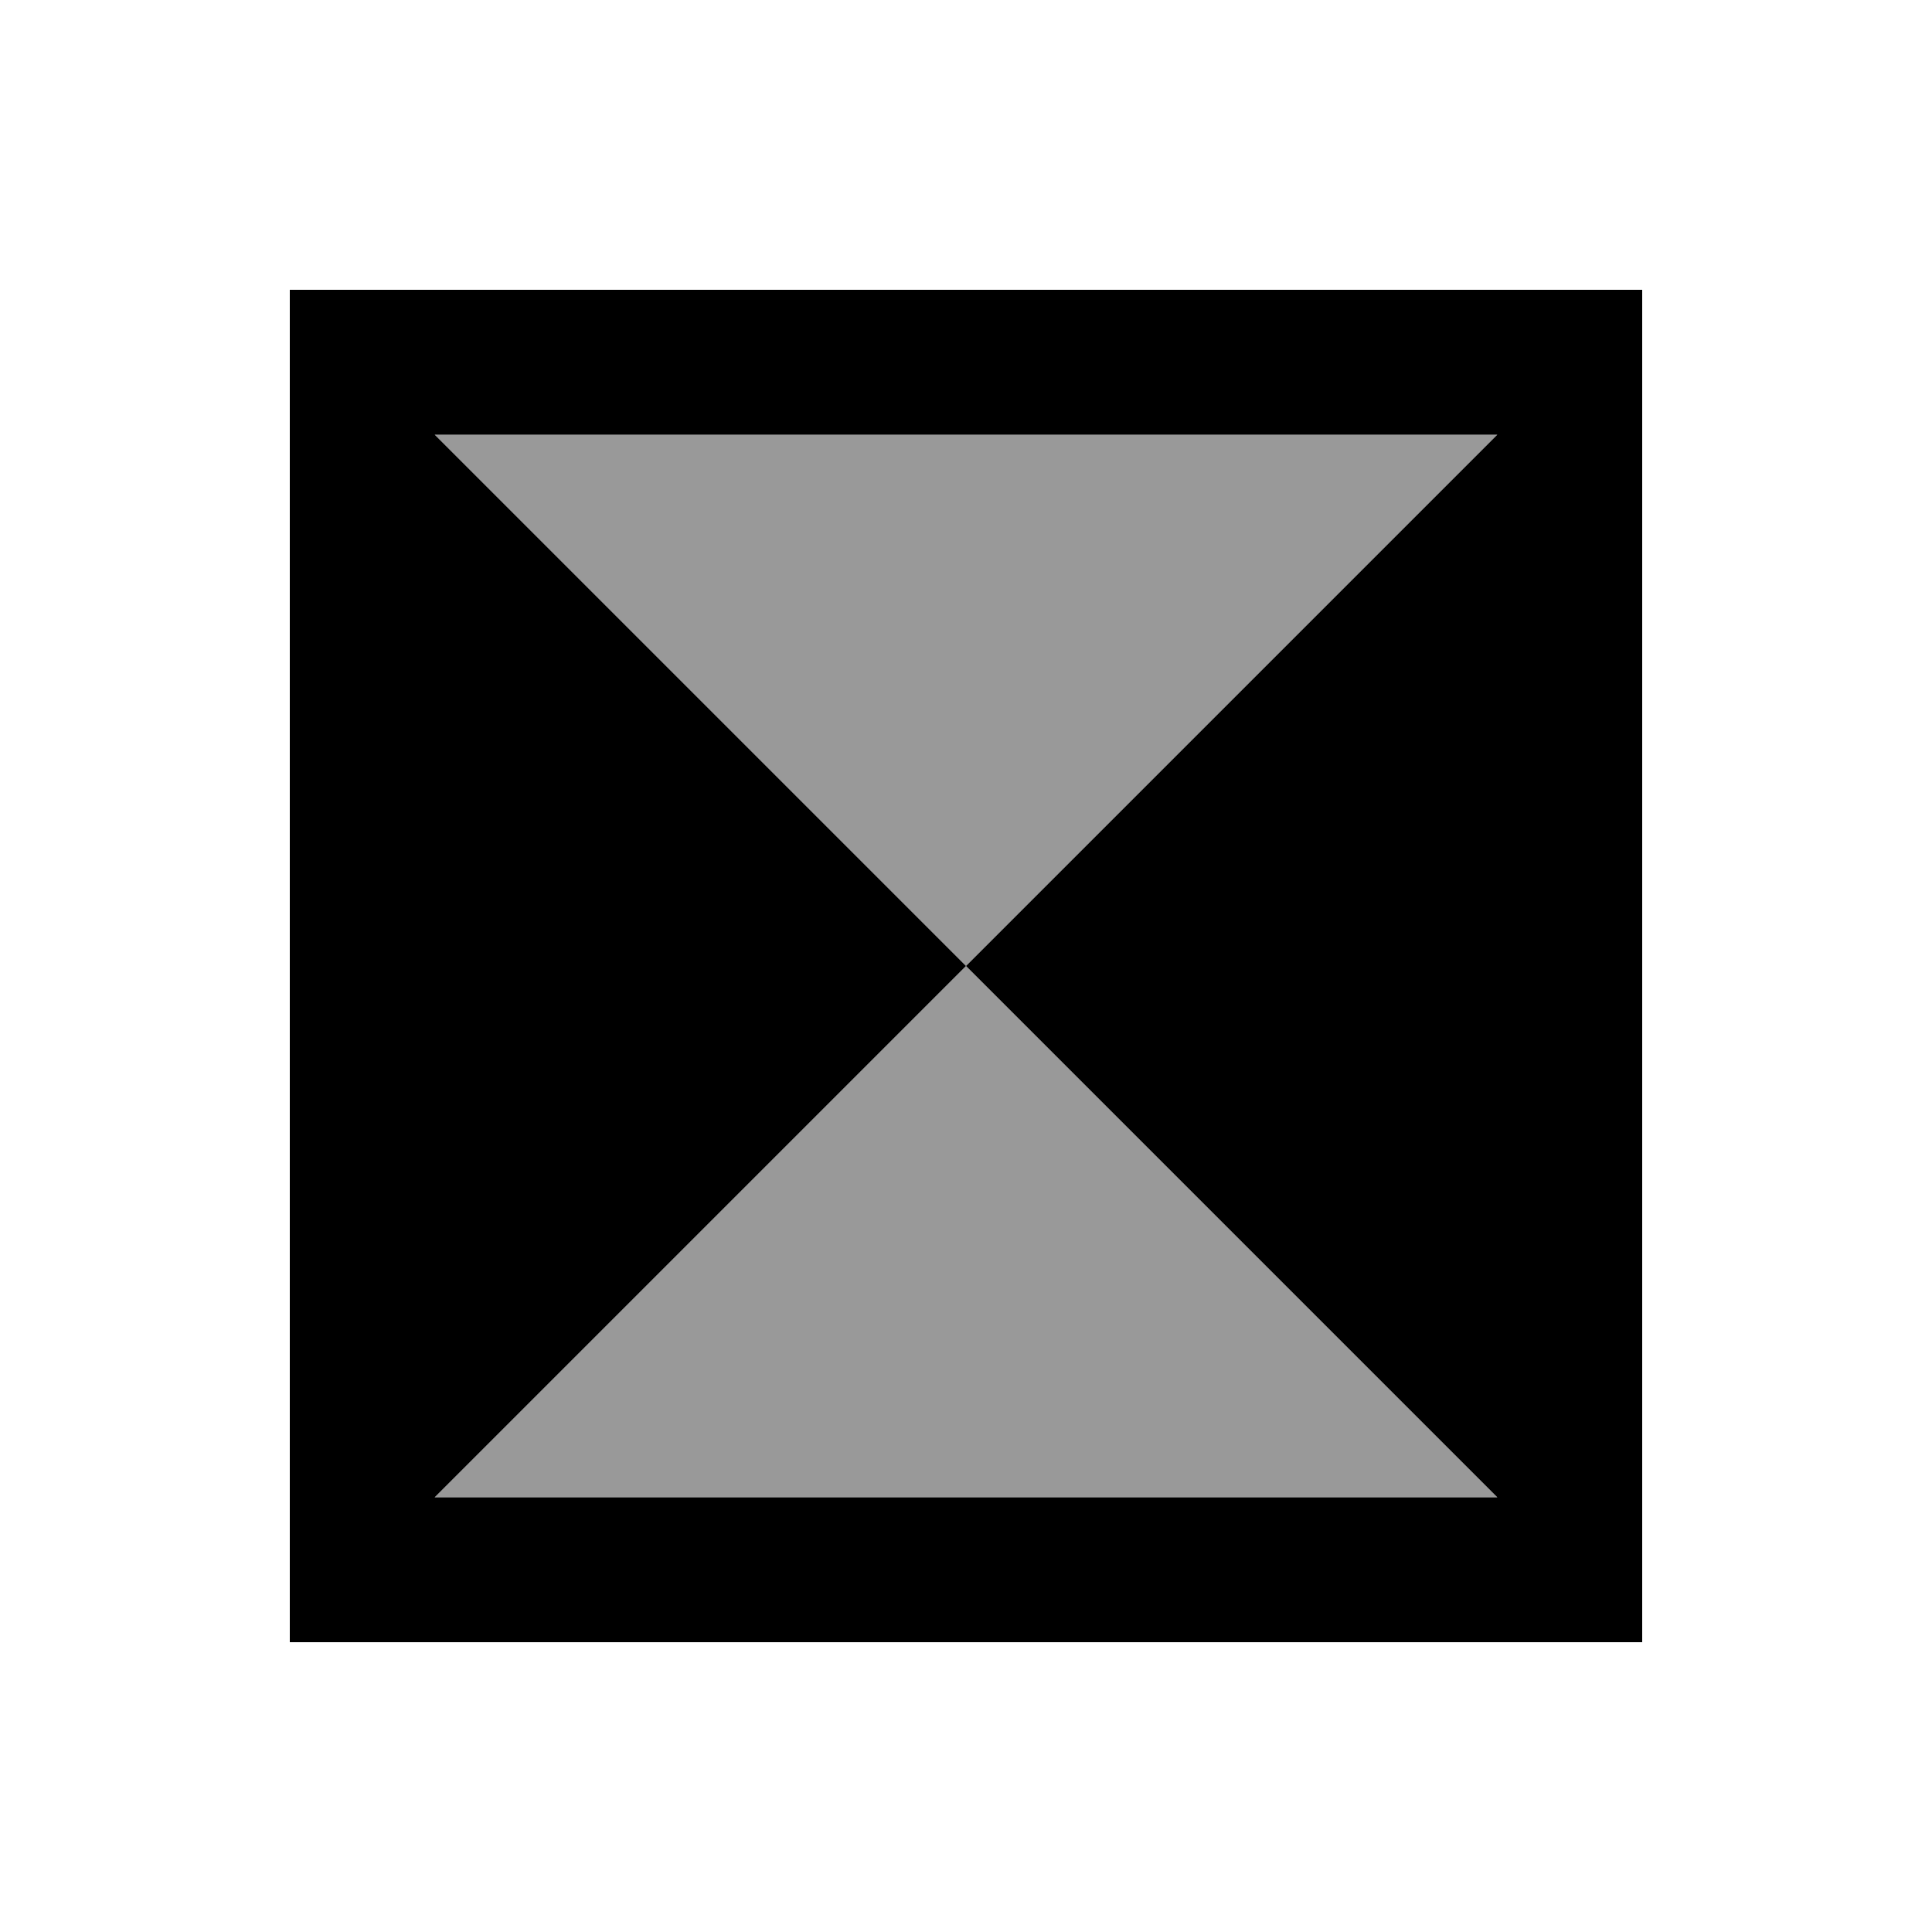
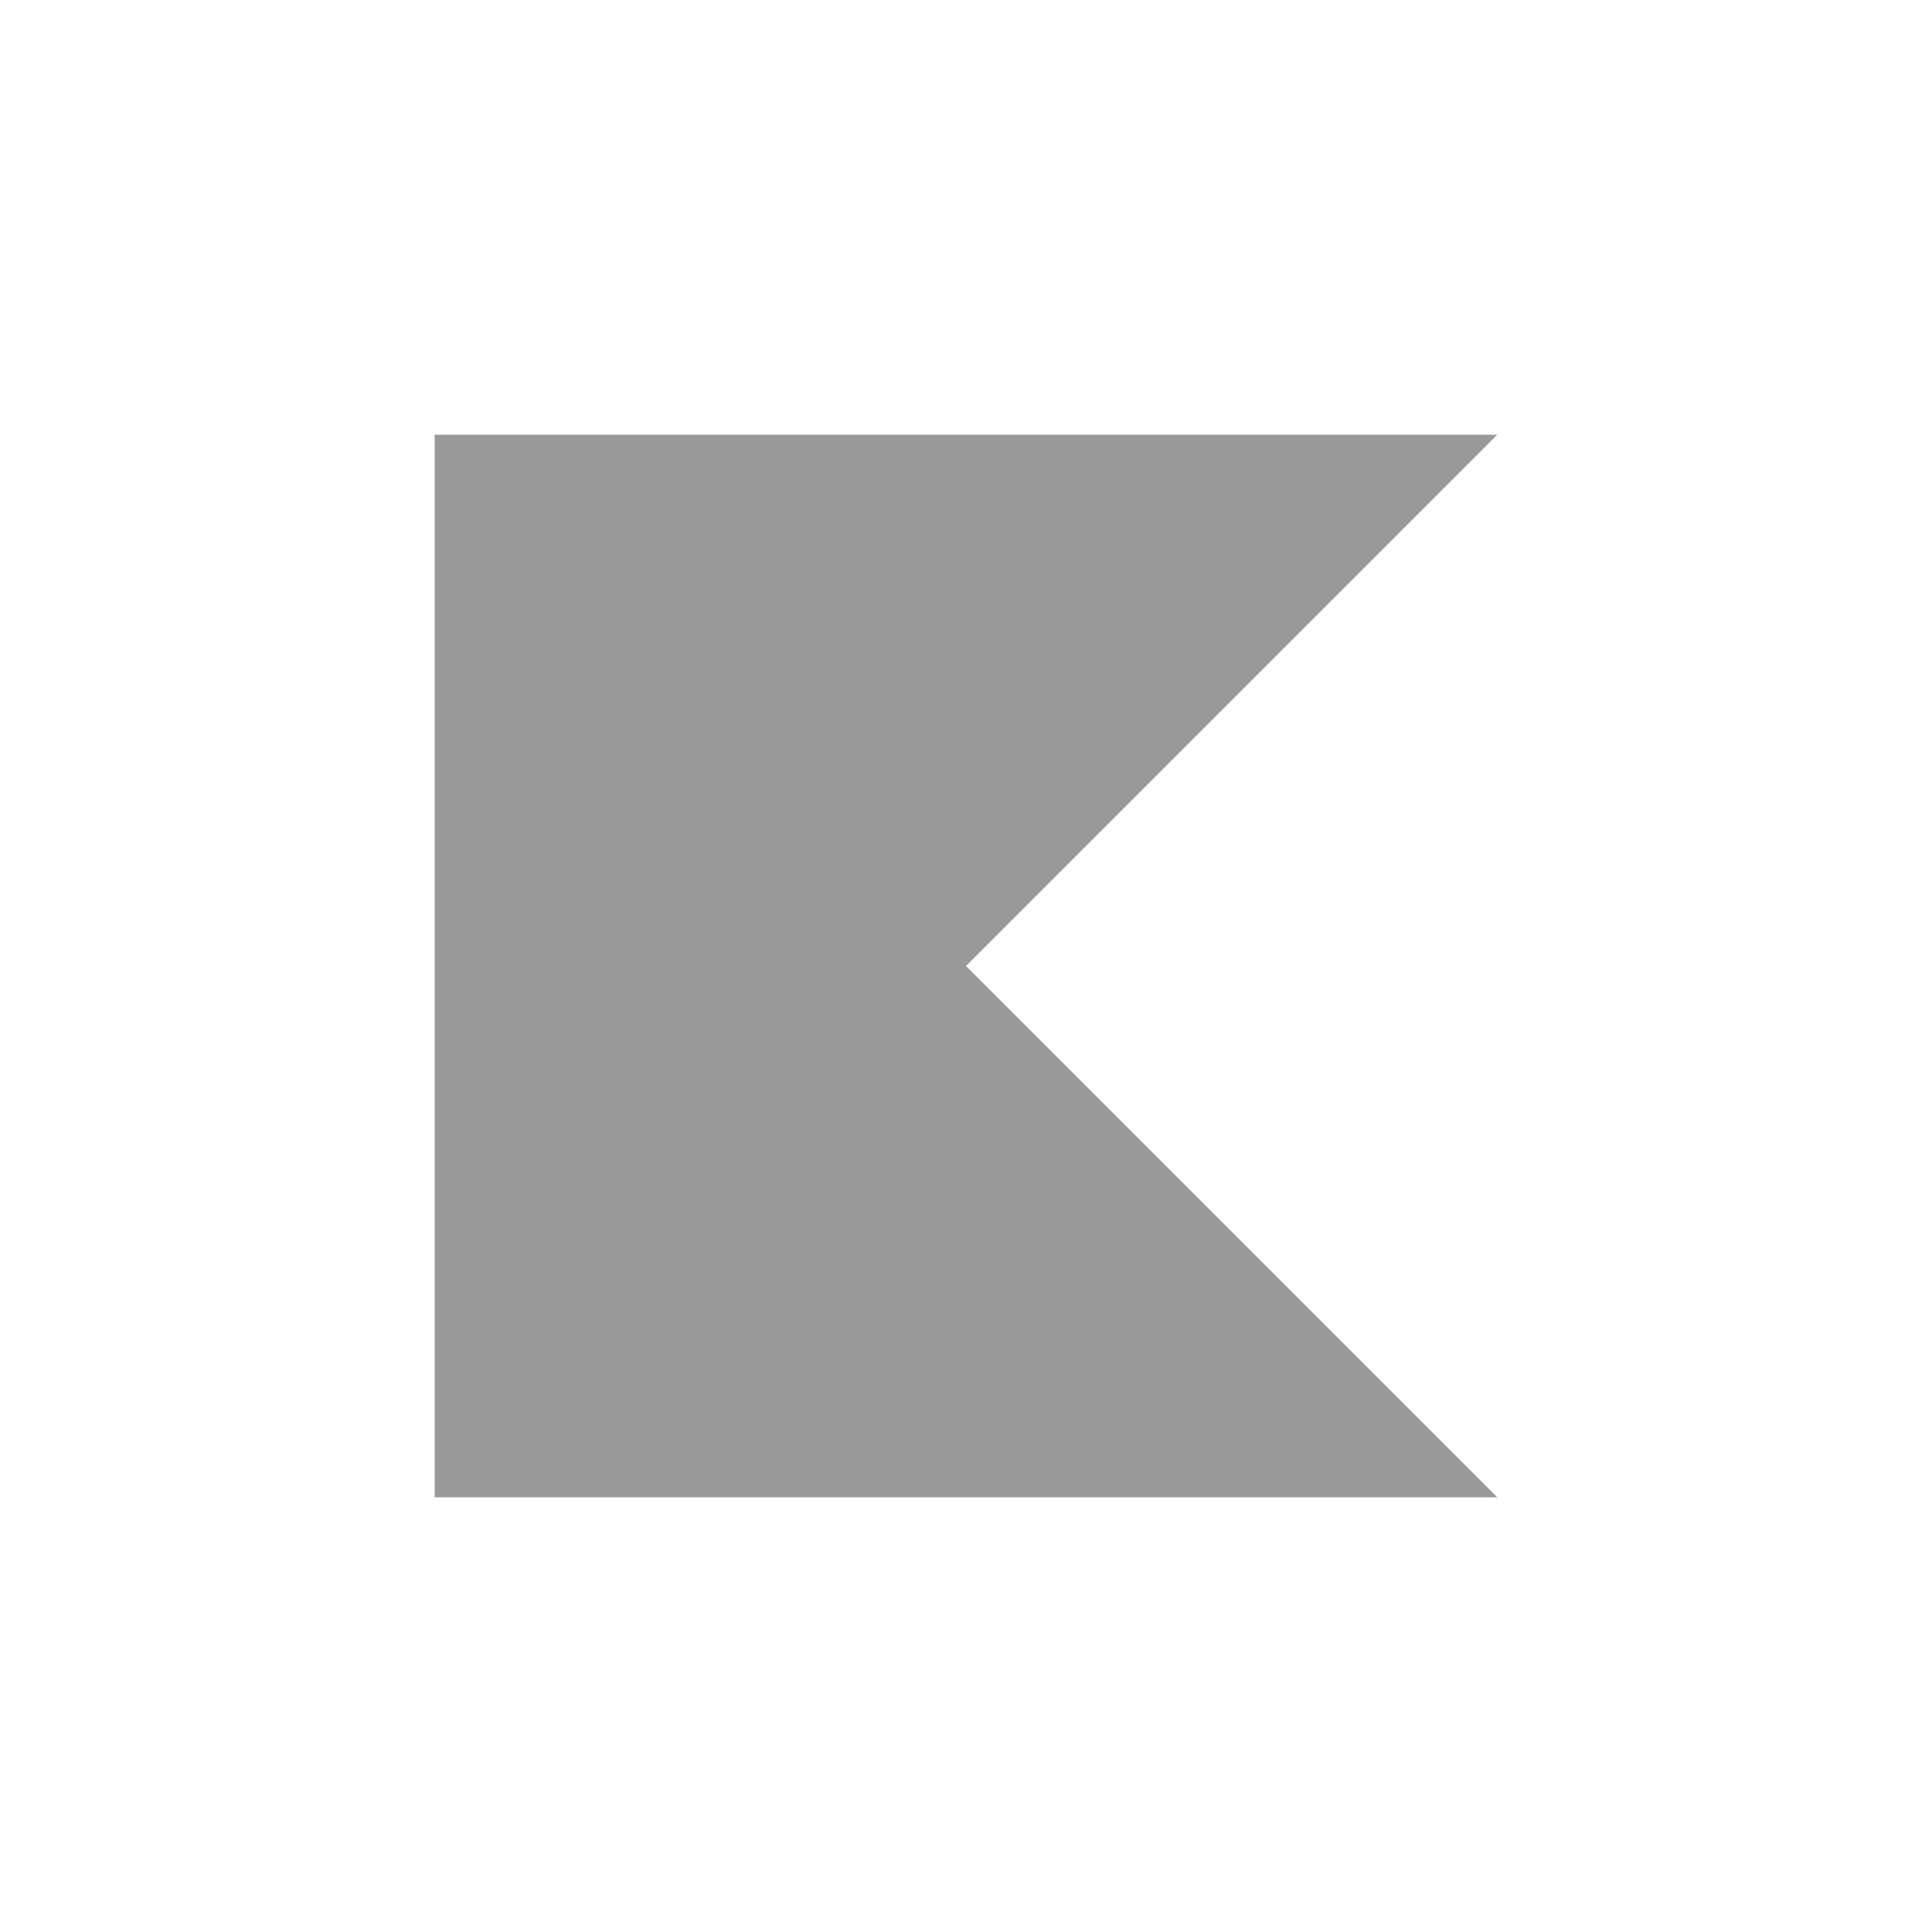
<svg xmlns="http://www.w3.org/2000/svg" viewBox="0 0 640 640">
-   <path opacity=".4" fill="currentColor" d="M144 144L496 144L320 320L144 144zM144 496L320 320L496 496L144 496z" />
-   <path fill="currentColor" d="M96 96L544 96L544 544L96 544L96 96zM144 144L320 320L496 144L144 144zM144 496L496 496L320 320L144 496z" />
+   <path opacity=".4" fill="currentColor" d="M144 144L496 144L320 320L144 144zL320 320L496 496L144 496z" />
</svg>